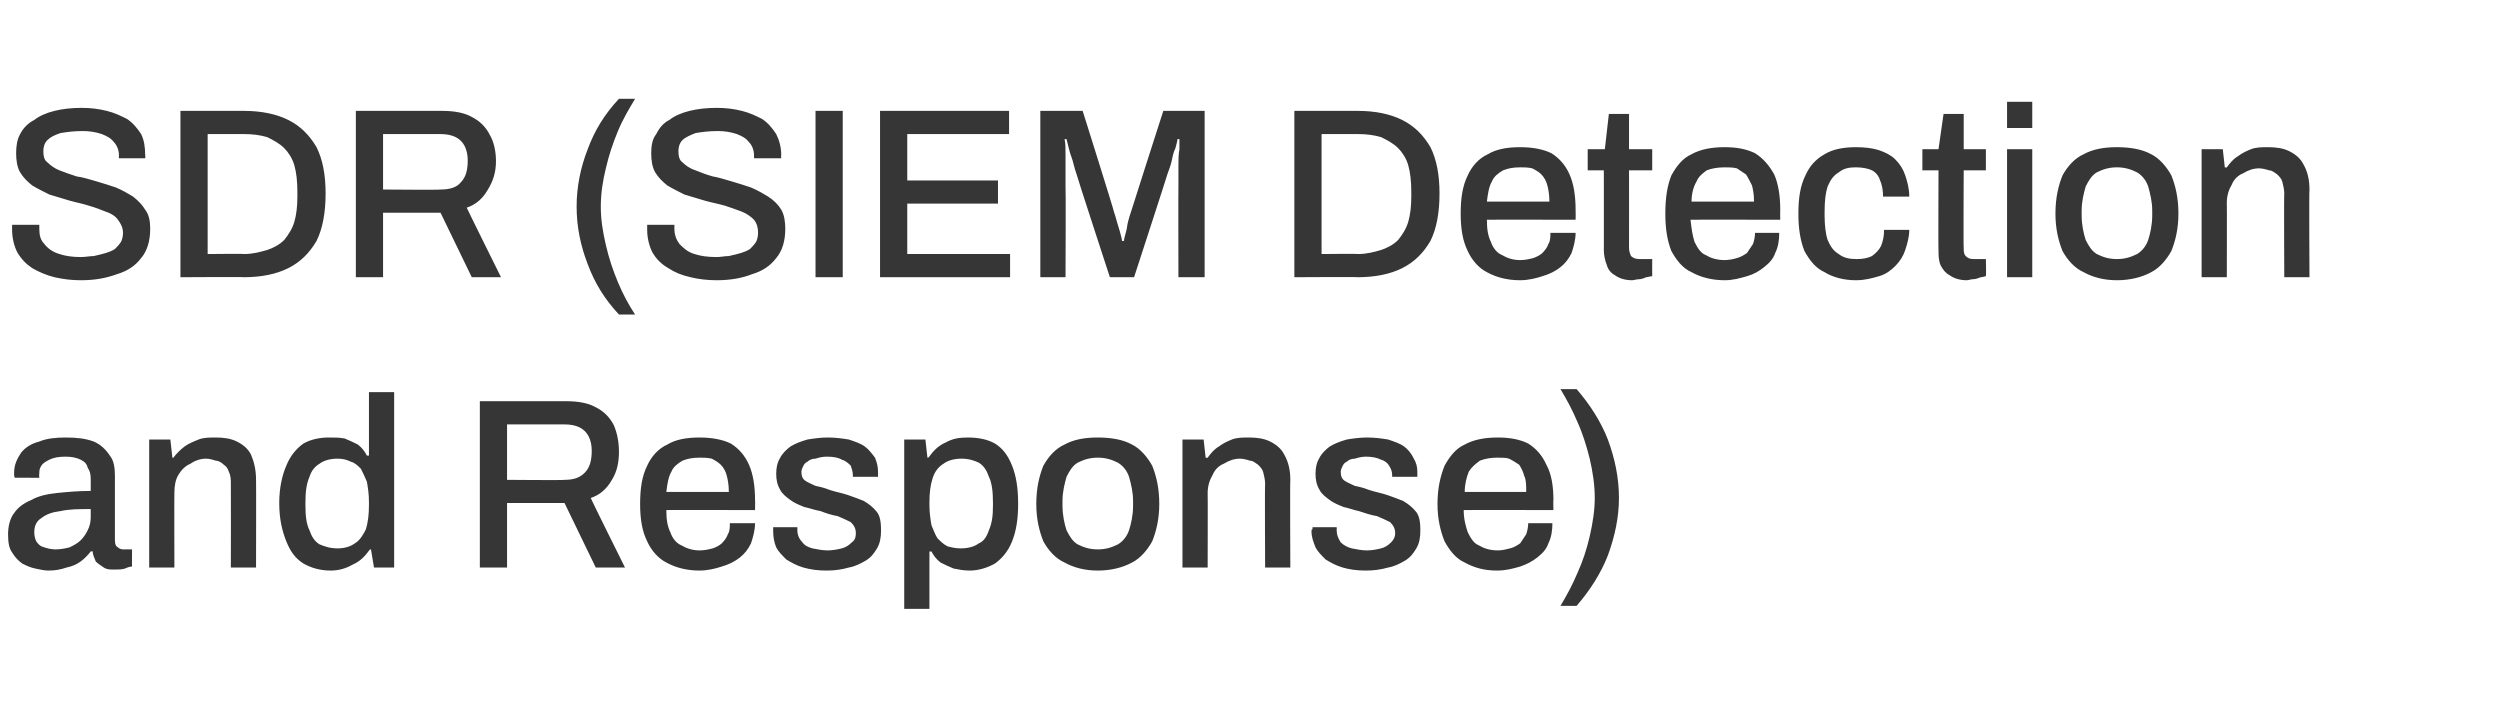
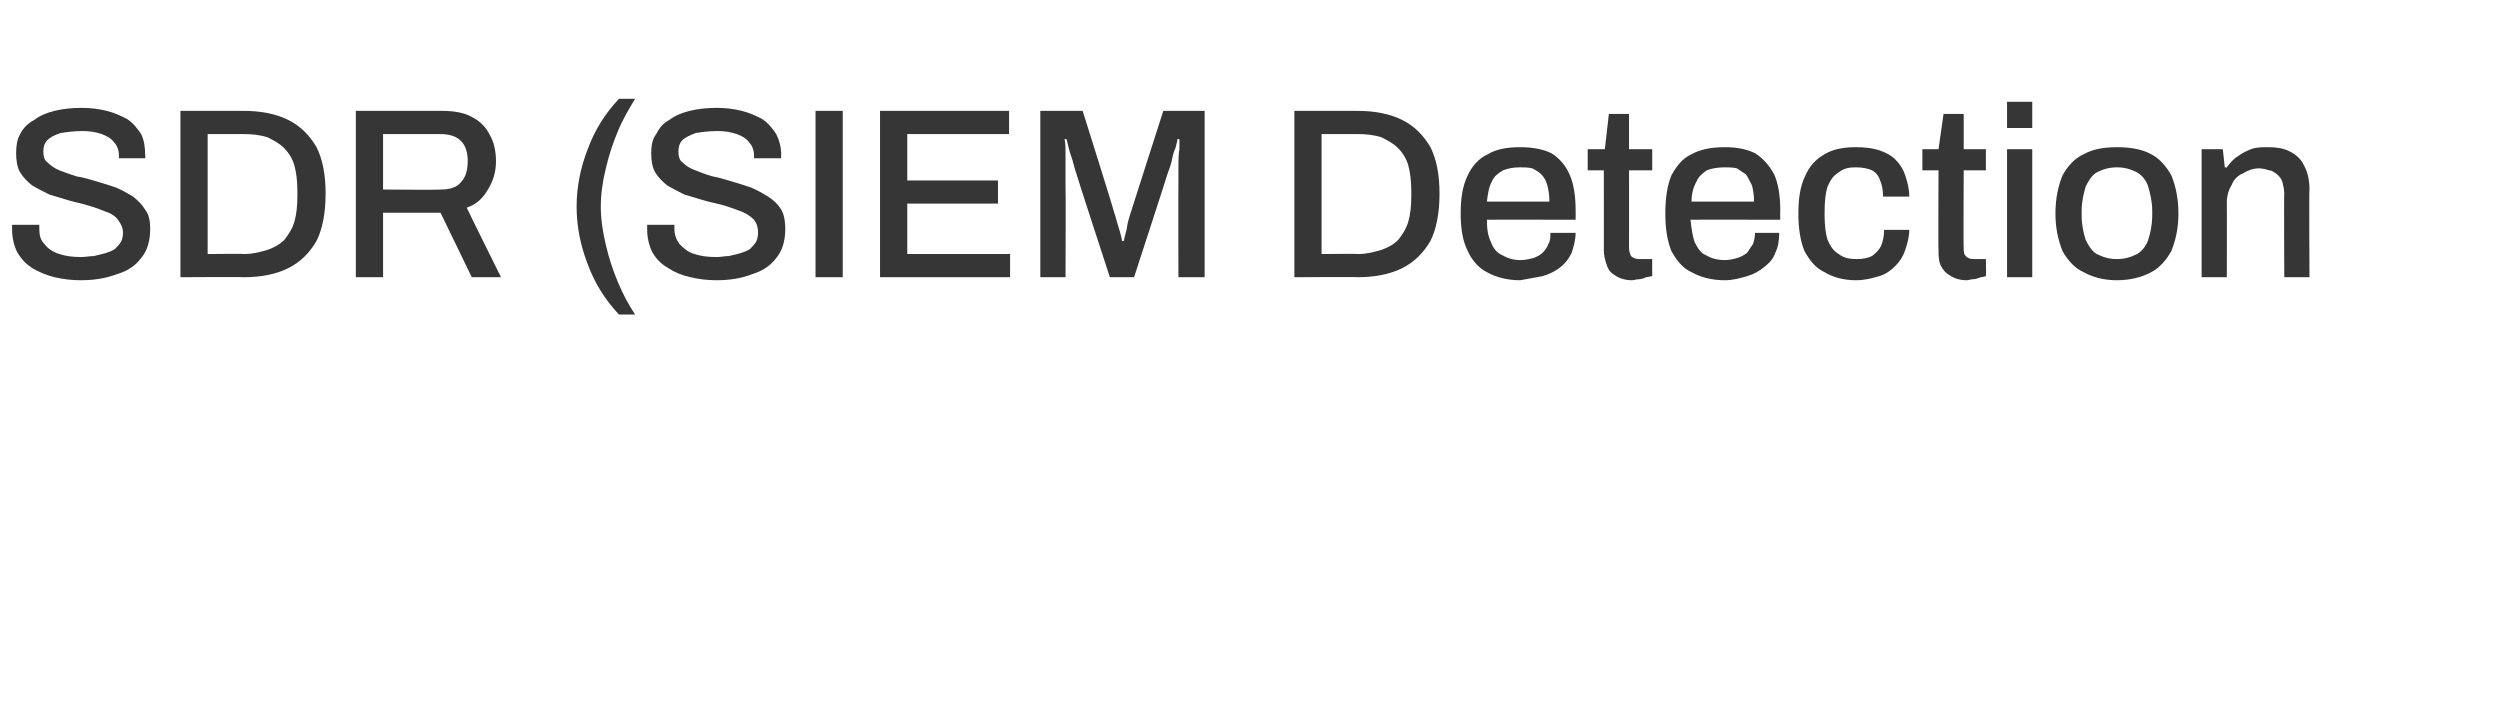
<svg xmlns="http://www.w3.org/2000/svg" version="1.1" width="248px" height="72px" viewBox="0 -11 248 72" style="top:-11px">
  <desc>SDR (SIEM Detection and Response)</desc>
  <defs />
  <g id="Polygon610190">
-     <path d="M 4.8 45.6 C 4.4 45.6 4 45.5 3.5 45.4 C 3 45.3 2.6 45.1 2.2 44.9 C 1.8 44.6 1.5 44.3 1.2 43.8 C 0.9 43.4 0.8 42.8 0.8 42 C 0.8 41.2 1 40.4 1.4 39.9 C 1.8 39.3 2.4 38.9 3.1 38.6 C 3.8 38.2 4.7 38 5.7 37.9 C 6.7 37.8 7.8 37.7 9 37.7 C 9 37.7 9 36.5 9 36.5 C 9 36 8.9 35.7 8.7 35.4 C 8.6 35 8.4 34.8 8 34.6 C 7.6 34.4 7.1 34.3 6.5 34.3 C 5.8 34.3 5.3 34.4 4.9 34.6 C 4.5 34.8 4.2 35 4.1 35.2 C 3.9 35.5 3.9 35.7 3.9 36 C 3.86 36.02 3.9 36.4 3.9 36.4 C 3.9 36.4 1.46 36.38 1.5 36.4 C 1.4 36.3 1.4 36.2 1.4 36.1 C 1.4 36.1 1.4 36 1.4 35.9 C 1.4 35.1 1.7 34.5 2.1 33.9 C 2.5 33.4 3.1 33 3.9 32.8 C 4.6 32.5 5.5 32.4 6.5 32.4 C 7.6 32.4 8.5 32.5 9.3 32.8 C 10 33.1 10.5 33.6 10.9 34.2 C 11.3 34.7 11.4 35.4 11.4 36.2 C 11.4 36.2 11.4 42.6 11.4 42.6 C 11.4 43 11.5 43.2 11.7 43.3 C 11.8 43.4 12 43.5 12.2 43.5 C 12.22 43.49 13.1 43.5 13.1 43.5 C 13.1 43.5 13.08 45.17 13.1 45.2 C 12.9 45.2 12.6 45.3 12.4 45.4 C 12.1 45.5 11.7 45.5 11.4 45.5 C 10.9 45.5 10.6 45.5 10.3 45.3 C 10 45.1 9.7 44.9 9.5 44.7 C 9.4 44.4 9.2 44.1 9.2 43.7 C 9.2 43.7 9 43.7 9 43.7 C 8.7 44.1 8.4 44.4 8 44.7 C 7.6 45 7.1 45.2 6.6 45.3 C 6 45.5 5.5 45.6 4.8 45.6 Z M 5.5 43.5 C 6 43.5 6.5 43.4 6.9 43.3 C 7.3 43.1 7.7 42.9 8 42.6 C 8.3 42.3 8.5 42 8.7 41.6 C 8.9 41.2 9 40.8 9 40.3 C 9 40.3 9 39.5 9 39.5 C 7.8 39.5 6.9 39.5 6 39.7 C 5.2 39.8 4.6 40 4.1 40.4 C 3.6 40.7 3.4 41.2 3.4 41.8 C 3.4 42.2 3.5 42.5 3.6 42.7 C 3.8 43 4 43.2 4.4 43.3 C 4.7 43.4 5.1 43.5 5.5 43.5 Z M 14.8 45.3 L 14.8 32.6 L 16.9 32.6 L 17.1 34.4 C 17.1 34.4 17.24 34.44 17.2 34.4 C 17.5 34 17.9 33.6 18.3 33.3 C 18.7 33 19.2 32.8 19.7 32.6 C 20.2 32.4 20.8 32.4 21.4 32.4 C 22.2 32.4 22.9 32.5 23.5 32.8 C 24.1 33.1 24.6 33.5 24.9 34.1 C 25.2 34.8 25.4 35.6 25.4 36.6 C 25.42 36.65 25.4 45.3 25.4 45.3 L 22.9 45.3 C 22.9 45.3 22.92 37.03 22.9 37 C 22.9 36.6 22.9 36.2 22.7 35.8 C 22.6 35.5 22.5 35.3 22.2 35.1 C 22 34.9 21.7 34.7 21.4 34.7 C 21.1 34.6 20.8 34.5 20.4 34.5 C 19.9 34.5 19.3 34.7 18.9 35 C 18.4 35.2 18 35.6 17.7 36.1 C 17.4 36.6 17.3 37.2 17.3 37.9 C 17.28 37.87 17.3 45.3 17.3 45.3 L 14.8 45.3 Z M 32.8 45.6 C 31.7 45.6 30.8 45.3 30.1 44.9 C 29.3 44.4 28.8 43.7 28.4 42.7 C 28 41.7 27.7 40.5 27.7 38.9 C 27.7 37.4 28 36.1 28.4 35.2 C 28.8 34.2 29.4 33.5 30.1 33 C 30.8 32.6 31.7 32.4 32.6 32.4 C 33.2 32.4 33.7 32.4 34.2 32.5 C 34.7 32.7 35.1 32.9 35.5 33.1 C 35.9 33.4 36.2 33.8 36.4 34.2 C 36.43 34.18 36.6 34.2 36.6 34.2 L 36.6 27.9 L 39.1 27.9 L 39.1 45.3 L 37.1 45.3 L 36.8 43.5 C 36.8 43.5 36.65 43.54 36.7 43.5 C 36.2 44.2 35.7 44.7 35 45 C 34.3 45.4 33.6 45.6 32.8 45.6 Z M 33.5 43.4 C 34.2 43.4 34.8 43.2 35.2 42.9 C 35.7 42.6 36 42.1 36.3 41.5 C 36.5 40.8 36.6 40.1 36.6 39.1 C 36.6 39.1 36.6 38.8 36.6 38.8 C 36.6 38 36.5 37.4 36.4 36.8 C 36.2 36.3 36 35.9 35.8 35.5 C 35.5 35.2 35.2 34.9 34.8 34.8 C 34.4 34.6 34 34.5 33.5 34.5 C 32.7 34.5 32.1 34.7 31.7 35 C 31.2 35.3 30.9 35.7 30.7 36.3 C 30.4 37 30.3 37.8 30.3 38.8 C 30.3 38.8 30.3 39.2 30.3 39.2 C 30.3 40.2 30.4 41 30.7 41.6 C 30.9 42.2 31.2 42.7 31.7 43 C 32.2 43.2 32.7 43.4 33.5 43.4 Z M 47.6 45.3 L 47.6 28.8 C 47.6 28.8 56.23 28.8 56.2 28.8 C 57.4 28.8 58.4 29 59.1 29.4 C 59.9 29.8 60.5 30.4 60.9 31.2 C 61.2 31.9 61.4 32.8 61.4 33.8 C 61.4 34.9 61.2 35.8 60.7 36.6 C 60.2 37.5 59.5 38.1 58.6 38.4 C 58.59 38.45 62 45.3 62 45.3 L 59.1 45.3 L 56 38.9 L 50.3 38.9 L 50.3 45.3 L 47.6 45.3 Z M 50.3 36.6 C 50.3 36.6 56.02 36.65 56 36.6 C 56.9 36.6 57.5 36.4 58 35.9 C 58.5 35.4 58.7 34.7 58.7 33.7 C 58.7 33.2 58.6 32.7 58.4 32.3 C 58.2 31.9 57.9 31.6 57.5 31.4 C 57.1 31.2 56.6 31.1 56 31.1 C 56.02 31.1 50.3 31.1 50.3 31.1 L 50.3 36.6 Z M 69.4 45.6 C 68.1 45.6 67 45.3 66.1 44.8 C 65.3 44.4 64.6 43.6 64.2 42.7 C 63.7 41.7 63.5 40.5 63.5 39 C 63.5 37.4 63.7 36.2 64.2 35.2 C 64.6 34.3 65.3 33.5 66.2 33.1 C 67 32.6 68.1 32.4 69.4 32.4 C 70.6 32.4 71.7 32.6 72.5 33 C 73.3 33.5 73.9 34.2 74.3 35.1 C 74.7 36 74.9 37.2 74.9 38.6 C 74.92 38.62 74.9 39.6 74.9 39.6 C 74.9 39.6 66.06 39.58 66.1 39.6 C 66.1 40.5 66.2 41.2 66.5 41.8 C 66.7 42.4 67.1 42.9 67.6 43.1 C 68.1 43.4 68.7 43.6 69.4 43.6 C 69.9 43.6 70.3 43.5 70.7 43.4 C 71 43.3 71.4 43.1 71.6 42.9 C 71.9 42.6 72.1 42.3 72.2 42 C 72.4 41.7 72.4 41.3 72.4 40.9 C 72.4 40.9 74.9 40.9 74.9 40.9 C 74.9 41.6 74.7 42.3 74.5 42.9 C 74.2 43.5 73.9 43.9 73.4 44.3 C 72.9 44.7 72.3 45 71.6 45.2 C 71 45.4 70.2 45.6 69.4 45.6 Z M 66.1 37.8 C 66.1 37.8 72.3 37.8 72.3 37.8 C 72.3 37.1 72.2 36.6 72.1 36.2 C 72 35.8 71.8 35.4 71.5 35.1 C 71.3 34.9 71 34.7 70.6 34.5 C 70.2 34.4 69.8 34.4 69.4 34.4 C 68.7 34.4 68.2 34.5 67.7 34.7 C 67.2 35 66.8 35.3 66.6 35.8 C 66.3 36.3 66.2 37 66.1 37.8 Z M 82 45.6 C 81.1 45.6 80.4 45.5 79.7 45.3 C 79 45.1 78.5 44.8 78 44.5 C 77.6 44.1 77.2 43.7 77 43.3 C 76.8 42.8 76.7 42.3 76.7 41.7 C 76.7 41.6 76.7 41.5 76.7 41.5 C 76.7 41.4 76.7 41.4 76.7 41.3 C 76.7 41.3 79.1 41.3 79.1 41.3 C 79.1 41.4 79.1 41.4 79.1 41.4 C 79.1 41.5 79.1 41.5 79.1 41.6 C 79.1 42.1 79.3 42.5 79.6 42.8 C 79.8 43.1 80.2 43.3 80.6 43.4 C 81.1 43.5 81.6 43.6 82.1 43.6 C 82.6 43.6 83.1 43.5 83.5 43.4 C 83.9 43.3 84.2 43.1 84.5 42.8 C 84.8 42.6 84.9 42.3 84.9 41.9 C 84.9 41.4 84.7 41.1 84.4 40.8 C 84 40.6 83.6 40.4 83.1 40.2 C 82.5 40.1 81.9 39.9 81.4 39.7 C 80.8 39.6 80.3 39.4 79.8 39.3 C 79.3 39.1 78.8 38.9 78.4 38.6 C 78 38.3 77.6 38 77.4 37.6 C 77.1 37.1 77 36.6 77 36 C 77 35.4 77.1 34.9 77.4 34.4 C 77.6 34 78 33.6 78.4 33.3 C 78.9 33 79.4 32.8 80.1 32.6 C 80.7 32.5 81.4 32.4 82.1 32.4 C 82.9 32.4 83.6 32.5 84.2 32.6 C 84.8 32.8 85.4 33 85.8 33.3 C 86.2 33.6 86.5 34 86.8 34.4 C 87 34.9 87.1 35.3 87.1 35.8 C 87.1 35.9 87.1 36 87.1 36.1 C 87.1 36.2 87.1 36.3 87.1 36.3 C 87.07 36.29 84.6 36.3 84.6 36.3 C 84.6 36.3 84.62 36.07 84.6 36.1 C 84.6 35.8 84.5 35.5 84.4 35.2 C 84.2 35 83.9 34.7 83.5 34.6 C 83.2 34.4 82.7 34.3 82 34.3 C 81.6 34.3 81.2 34.4 80.9 34.5 C 80.6 34.5 80.3 34.6 80.1 34.8 C 79.9 34.9 79.8 35 79.7 35.2 C 79.6 35.4 79.5 35.6 79.5 35.8 C 79.5 36.2 79.6 36.5 79.9 36.7 C 80.2 36.9 80.5 37 80.9 37.2 C 81.4 37.3 81.8 37.4 82.3 37.6 C 82.9 37.8 83.5 37.9 84.1 38.1 C 84.7 38.3 85.2 38.5 85.7 38.7 C 86.2 39 86.6 39.3 87 39.8 C 87.3 40.2 87.4 40.8 87.4 41.6 C 87.4 42.3 87.3 42.9 87 43.4 C 86.7 43.9 86.4 44.3 85.9 44.6 C 85.4 44.9 84.8 45.2 84.2 45.3 C 83.5 45.5 82.8 45.6 82 45.6 Z M 89.7 49.4 L 89.7 32.6 L 91.8 32.6 L 92 34.4 C 92 34.4 92.14 34.37 92.1 34.4 C 92.6 33.7 93.1 33.2 93.8 32.9 C 94.5 32.5 95.2 32.4 96 32.4 C 97.1 32.4 98 32.6 98.7 33 C 99.5 33.5 100 34.2 100.4 35.2 C 100.8 36.2 101 37.4 101 39 C 101 40.5 100.8 41.7 100.4 42.7 C 100 43.7 99.4 44.4 98.7 44.9 C 98 45.3 97.1 45.6 96.2 45.6 C 95.6 45.6 95.1 45.5 94.6 45.4 C 94.1 45.2 93.7 45 93.3 44.8 C 92.9 44.5 92.6 44.1 92.4 43.7 C 92.35 43.73 92.2 43.7 92.2 43.7 L 92.2 49.4 L 89.7 49.4 Z M 95.3 43.4 C 96.1 43.4 96.7 43.2 97.1 42.9 C 97.6 42.7 97.9 42.2 98.1 41.6 C 98.4 40.9 98.5 40.2 98.5 39.2 C 98.5 39.2 98.5 38.8 98.5 38.8 C 98.5 37.8 98.4 36.9 98.1 36.3 C 97.9 35.7 97.6 35.2 97.1 34.9 C 96.7 34.7 96.1 34.5 95.4 34.5 C 94.6 34.5 94 34.7 93.6 35 C 93.1 35.3 92.7 35.8 92.5 36.5 C 92.3 37.1 92.2 37.9 92.2 38.8 C 92.2 38.8 92.2 39.1 92.2 39.1 C 92.2 39.9 92.3 40.5 92.4 41.1 C 92.6 41.6 92.8 42.1 93 42.4 C 93.3 42.7 93.6 43 94 43.2 C 94.4 43.3 94.8 43.4 95.3 43.4 Z M 108.9 45.6 C 107.6 45.6 106.5 45.3 105.6 44.8 C 104.7 44.4 104 43.6 103.5 42.7 C 103.1 41.7 102.8 40.5 102.8 39 C 102.8 37.4 103.1 36.2 103.5 35.2 C 104 34.3 104.7 33.5 105.6 33.1 C 106.5 32.6 107.6 32.4 108.9 32.4 C 110.2 32.4 111.4 32.6 112.3 33.1 C 113.1 33.5 113.8 34.3 114.3 35.2 C 114.7 36.2 115 37.4 115 39 C 115 40.5 114.7 41.7 114.3 42.7 C 113.8 43.6 113.1 44.4 112.3 44.8 C 111.4 45.3 110.2 45.6 108.9 45.6 Z M 108.9 43.5 C 109.7 43.5 110.3 43.3 110.9 43 C 111.4 42.7 111.8 42.2 112 41.6 C 112.2 41 112.4 40.1 112.4 39.2 C 112.4 39.2 112.4 38.7 112.4 38.7 C 112.4 37.8 112.2 37 112 36.3 C 111.8 35.7 111.4 35.2 110.9 34.9 C 110.3 34.6 109.7 34.4 108.9 34.4 C 108.1 34.4 107.5 34.6 106.9 34.9 C 106.4 35.2 106.1 35.7 105.8 36.3 C 105.6 37 105.4 37.8 105.4 38.7 C 105.4 38.7 105.4 39.2 105.4 39.2 C 105.4 40.1 105.6 41 105.8 41.6 C 106.1 42.2 106.4 42.7 106.9 43 C 107.5 43.3 108.1 43.5 108.9 43.5 Z M 117.3 45.3 L 117.3 32.6 L 119.4 32.6 L 119.6 34.4 C 119.6 34.4 119.77 34.44 119.8 34.4 C 120.1 34 120.4 33.6 120.9 33.3 C 121.3 33 121.7 32.8 122.2 32.6 C 122.7 32.4 123.3 32.4 123.9 32.4 C 124.7 32.4 125.4 32.5 126 32.8 C 126.6 33.1 127.1 33.5 127.4 34.1 C 127.8 34.8 128 35.6 128 36.6 C 127.96 36.65 128 45.3 128 45.3 L 125.5 45.3 C 125.5 45.3 125.46 37.03 125.5 37 C 125.5 36.6 125.4 36.2 125.3 35.8 C 125.2 35.5 125 35.3 124.8 35.1 C 124.5 34.9 124.3 34.7 124 34.7 C 123.7 34.6 123.3 34.5 123 34.5 C 122.4 34.5 121.9 34.7 121.4 35 C 120.9 35.2 120.5 35.6 120.3 36.1 C 120 36.6 119.8 37.2 119.8 37.9 C 119.82 37.87 119.8 45.3 119.8 45.3 L 117.3 45.3 Z M 135.5 45.6 C 134.6 45.6 133.9 45.5 133.2 45.3 C 132.5 45.1 132 44.8 131.5 44.5 C 131.1 44.1 130.7 43.7 130.5 43.3 C 130.3 42.8 130.1 42.3 130.1 41.7 C 130.1 41.6 130.1 41.5 130.2 41.5 C 130.2 41.4 130.2 41.4 130.2 41.3 C 130.2 41.3 132.6 41.3 132.6 41.3 C 132.6 41.4 132.6 41.4 132.6 41.4 C 132.6 41.5 132.6 41.5 132.6 41.6 C 132.6 42.1 132.8 42.5 133 42.8 C 133.3 43.1 133.7 43.3 134.1 43.4 C 134.6 43.5 135.1 43.6 135.6 43.6 C 136.1 43.6 136.6 43.5 137 43.4 C 137.4 43.3 137.7 43.1 138 42.8 C 138.2 42.6 138.4 42.3 138.4 41.9 C 138.4 41.4 138.2 41.1 137.9 40.8 C 137.5 40.6 137.1 40.4 136.6 40.2 C 136 40.1 135.4 39.9 134.8 39.7 C 134.3 39.6 133.8 39.4 133.3 39.3 C 132.8 39.1 132.3 38.9 131.9 38.6 C 131.5 38.3 131.1 38 130.9 37.6 C 130.6 37.1 130.5 36.6 130.5 36 C 130.5 35.4 130.6 34.9 130.9 34.4 C 131.1 34 131.5 33.6 131.9 33.3 C 132.4 33 132.9 32.8 133.6 32.6 C 134.2 32.5 134.9 32.4 135.6 32.4 C 136.4 32.4 137.1 32.5 137.7 32.6 C 138.3 32.8 138.9 33 139.3 33.3 C 139.7 33.6 140 34 140.2 34.4 C 140.5 34.9 140.6 35.3 140.6 35.8 C 140.6 35.9 140.6 36 140.6 36.1 C 140.6 36.2 140.6 36.3 140.6 36.3 C 140.56 36.29 138.1 36.3 138.1 36.3 C 138.1 36.3 138.11 36.07 138.1 36.1 C 138.1 35.8 138 35.5 137.8 35.2 C 137.7 35 137.4 34.7 137 34.6 C 136.6 34.4 136.1 34.3 135.5 34.3 C 135.1 34.3 134.7 34.4 134.4 34.5 C 134.1 34.5 133.8 34.6 133.6 34.8 C 133.4 34.9 133.3 35 133.2 35.2 C 133.1 35.4 133 35.6 133 35.8 C 133 36.2 133.1 36.5 133.4 36.7 C 133.7 36.9 134 37 134.4 37.2 C 134.9 37.3 135.3 37.4 135.8 37.6 C 136.4 37.8 137 37.9 137.6 38.1 C 138.2 38.3 138.7 38.5 139.2 38.7 C 139.7 39 140.1 39.3 140.5 39.8 C 140.8 40.2 140.9 40.8 140.9 41.6 C 140.9 42.3 140.8 42.9 140.5 43.4 C 140.2 43.9 139.9 44.3 139.4 44.6 C 138.9 44.9 138.3 45.2 137.7 45.3 C 137 45.5 136.3 45.6 135.5 45.6 Z M 148.5 45.6 C 147.2 45.6 146.2 45.3 145.3 44.8 C 144.4 44.4 143.8 43.6 143.3 42.7 C 142.9 41.7 142.6 40.5 142.6 39 C 142.6 37.4 142.9 36.2 143.3 35.2 C 143.8 34.3 144.4 33.5 145.3 33.1 C 146.2 32.6 147.3 32.4 148.6 32.4 C 149.8 32.4 150.8 32.6 151.6 33 C 152.4 33.5 153 34.2 153.4 35.1 C 153.9 36 154.1 37.2 154.1 38.6 C 154.07 38.62 154.1 39.6 154.1 39.6 C 154.1 39.6 145.21 39.58 145.2 39.6 C 145.2 40.5 145.4 41.2 145.6 41.8 C 145.9 42.4 146.2 42.9 146.7 43.1 C 147.2 43.4 147.8 43.6 148.6 43.6 C 149 43.6 149.4 43.5 149.8 43.4 C 150.2 43.3 150.5 43.1 150.8 42.9 C 151 42.6 151.2 42.3 151.4 42 C 151.5 41.7 151.6 41.3 151.6 40.9 C 151.6 40.9 154 40.9 154 40.9 C 154 41.6 153.9 42.3 153.6 42.9 C 153.4 43.5 153 43.9 152.5 44.3 C 152 44.7 151.4 45 150.8 45.2 C 150.1 45.4 149.4 45.6 148.5 45.6 Z M 145.3 37.8 C 145.3 37.8 151.4 37.8 151.4 37.8 C 151.4 37.1 151.4 36.6 151.2 36.2 C 151.1 35.8 150.9 35.4 150.7 35.1 C 150.4 34.9 150.1 34.7 149.7 34.5 C 149.4 34.4 149 34.4 148.5 34.4 C 147.9 34.4 147.3 34.5 146.8 34.7 C 146.4 35 146 35.3 145.7 35.8 C 145.5 36.3 145.3 37 145.3 37.8 Z M 156.4 27.6 C 157.7 29.1 158.8 30.8 159.5 32.6 C 160.2 34.5 160.6 36.4 160.6 38.4 C 160.6 40.3 160.2 42.2 159.5 44.1 C 158.8 45.9 157.7 47.6 156.4 49.1 C 156.4 49.1 154.8 49.1 154.8 49.1 C 155.4 48.1 156 47 156.5 45.8 C 157 44.7 157.4 43.5 157.7 42.2 C 158 40.9 158.2 39.6 158.2 38.4 C 158.2 37.1 158 35.8 157.7 34.5 C 157.4 33.3 157 32 156.5 30.9 C 156 29.7 155.4 28.6 154.8 27.6 C 154.8 27.6 156.4 27.6 156.4 27.6 Z " stroke="none" fill="#363636" />
-   </g>
+     </g>
  <g id="Polygon610189">
-     <path d="M 8 16.8 C 7.1 16.8 6.3 16.7 5.4 16.5 C 4.6 16.3 3.9 16 3.2 15.6 C 2.6 15.2 2.1 14.7 1.7 14 C 1.4 13.4 1.2 12.6 1.2 11.8 C 1.2 11.7 1.2 11.6 1.2 11.5 C 1.2 11.4 1.2 11.3 1.2 11.3 C 1.2 11.3 3.9 11.3 3.9 11.3 C 3.9 11.3 3.9 11.4 3.9 11.5 C 3.9 11.6 3.9 11.6 3.9 11.7 C 3.9 12.3 4 12.8 4.4 13.2 C 4.7 13.6 5.2 14 5.9 14.2 C 6.5 14.4 7.2 14.5 8 14.5 C 8.5 14.5 8.9 14.4 9.3 14.4 C 9.8 14.3 10.1 14.2 10.5 14.1 C 10.8 14 11.1 13.9 11.4 13.7 C 11.6 13.5 11.8 13.3 12 13 C 12.1 12.8 12.2 12.5 12.2 12.1 C 12.2 11.6 12 11.2 11.7 10.8 C 11.5 10.5 11.1 10.2 10.5 10 C 10 9.8 9.5 9.6 8.8 9.4 C 8.2 9.2 7.6 9.1 6.9 8.9 C 6.2 8.7 5.6 8.5 4.9 8.3 C 4.3 8 3.7 7.7 3.2 7.4 C 2.7 7 2.3 6.6 2 6.1 C 1.7 5.6 1.6 4.9 1.6 4.2 C 1.6 3.5 1.7 2.8 2 2.3 C 2.3 1.7 2.8 1.2 3.4 0.9 C 3.9 0.5 4.6 0.2 5.4 0 C 6.2 -0.2 7.1 -0.3 8.1 -0.3 C 9 -0.3 9.8 -0.2 10.6 0 C 11.4 0.2 12 0.5 12.6 0.8 C 13.2 1.2 13.6 1.7 14 2.3 C 14.3 2.9 14.4 3.6 14.4 4.4 C 14.45 4.42 14.4 4.7 14.4 4.7 L 11.8 4.7 C 11.8 4.7 11.78 4.39 11.8 4.4 C 11.8 3.9 11.6 3.4 11.3 3.1 C 11 2.7 10.6 2.5 10.1 2.3 C 9.5 2.1 8.9 2 8.2 2 C 7.3 2 6.6 2.1 6 2.2 C 5.4 2.4 5 2.6 4.7 2.9 C 4.4 3.2 4.3 3.6 4.3 4 C 4.3 4.5 4.4 4.9 4.7 5.1 C 5 5.4 5.4 5.7 5.9 5.9 C 6.4 6.1 7 6.3 7.6 6.5 C 8.3 6.6 8.9 6.8 9.6 7 C 10.3 7.2 10.9 7.4 11.5 7.6 C 12.2 7.9 12.7 8.2 13.2 8.5 C 13.7 8.9 14.1 9.3 14.4 9.8 C 14.8 10.3 14.9 11 14.9 11.7 C 14.9 12.9 14.6 13.9 14 14.6 C 13.4 15.4 12.6 15.9 11.6 16.2 C 10.5 16.6 9.4 16.8 8 16.8 Z M 17.9 16.5 L 17.9 0 C 17.9 0 24.24 0 24.2 0 C 25.9 0 27.4 0.3 28.6 0.9 C 29.8 1.5 30.7 2.4 31.4 3.6 C 32 4.8 32.3 6.3 32.3 8.2 C 32.3 10.1 32 11.7 31.4 12.9 C 30.7 14.1 29.8 15 28.6 15.6 C 27.4 16.2 25.9 16.5 24.2 16.5 C 24.24 16.46 17.9 16.5 17.9 16.5 Z M 20.6 14.2 C 20.6 14.2 24.22 14.16 24.2 14.2 C 25.1 14.2 25.8 14 26.5 13.8 C 27.1 13.6 27.7 13.3 28.2 12.8 C 28.6 12.3 29 11.7 29.2 11 C 29.4 10.3 29.5 9.5 29.5 8.5 C 29.5 8.5 29.5 8 29.5 8 C 29.5 7 29.4 6.1 29.2 5.4 C 29 4.7 28.6 4.1 28.2 3.7 C 27.7 3.2 27.1 2.9 26.5 2.6 C 25.8 2.4 25.1 2.3 24.2 2.3 C 24.22 2.3 20.6 2.3 20.6 2.3 L 20.6 14.2 Z M 35.3 16.5 L 35.3 0 C 35.3 0 43.94 0 43.9 0 C 45.1 0 46.1 0.2 46.8 0.6 C 47.6 1 48.2 1.6 48.6 2.4 C 49 3.1 49.2 4 49.2 5 C 49.2 6.1 48.9 7 48.4 7.8 C 47.9 8.7 47.2 9.3 46.3 9.6 C 46.3 9.65 49.7 16.5 49.7 16.5 L 46.8 16.5 L 43.7 10.1 L 38 10.1 L 38 16.5 L 35.3 16.5 Z M 38 7.8 C 38 7.8 43.73 7.85 43.7 7.8 C 44.6 7.8 45.3 7.6 45.7 7.1 C 46.2 6.6 46.4 5.9 46.4 4.9 C 46.4 4.4 46.3 3.9 46.1 3.5 C 45.9 3.1 45.6 2.8 45.2 2.6 C 44.8 2.4 44.3 2.3 43.7 2.3 C 43.73 2.3 38 2.3 38 2.3 L 38 7.8 Z M 61.4 20.2 C 60 18.7 59 17.1 58.3 15.2 C 57.6 13.4 57.2 11.5 57.2 9.5 C 57.2 7.5 57.6 5.6 58.3 3.8 C 59 1.9 60 0.3 61.4 -1.2 C 61.4 -1.2 63 -1.2 63 -1.2 C 62.4 -0.2 61.8 0.8 61.3 2 C 60.8 3.2 60.4 4.4 60.1 5.7 C 59.8 6.9 59.6 8.2 59.6 9.5 C 59.6 10.8 59.8 12 60.1 13.3 C 60.4 14.6 60.8 15.8 61.3 17 C 61.8 18.2 62.4 19.3 63 20.2 C 63 20.2 61.4 20.2 61.4 20.2 Z M 71.1 16.8 C 70.2 16.8 69.3 16.7 68.5 16.5 C 67.6 16.3 66.9 16 66.3 15.6 C 65.6 15.2 65.1 14.7 64.7 14 C 64.4 13.4 64.2 12.6 64.2 11.8 C 64.2 11.7 64.2 11.6 64.2 11.5 C 64.2 11.4 64.2 11.3 64.2 11.3 C 64.2 11.3 66.9 11.3 66.9 11.3 C 66.9 11.3 66.9 11.4 66.9 11.5 C 66.9 11.6 66.9 11.6 66.9 11.7 C 66.9 12.3 67.1 12.8 67.4 13.2 C 67.8 13.6 68.2 14 68.9 14.2 C 69.5 14.4 70.2 14.5 71.1 14.5 C 71.5 14.5 71.9 14.4 72.3 14.4 C 72.8 14.3 73.1 14.2 73.5 14.1 C 73.8 14 74.1 13.9 74.4 13.7 C 74.6 13.5 74.8 13.3 75 13 C 75.1 12.8 75.2 12.5 75.2 12.1 C 75.2 11.6 75.1 11.2 74.8 10.8 C 74.5 10.5 74.1 10.2 73.6 10 C 73.1 9.8 72.5 9.6 71.9 9.4 C 71.2 9.2 70.6 9.1 69.9 8.9 C 69.2 8.7 68.6 8.5 67.9 8.3 C 67.3 8 66.7 7.7 66.2 7.4 C 65.7 7 65.3 6.6 65 6.1 C 64.7 5.6 64.6 4.9 64.6 4.2 C 64.6 3.5 64.7 2.8 65.1 2.3 C 65.4 1.7 65.8 1.2 66.4 0.9 C 66.9 0.5 67.6 0.2 68.4 0 C 69.2 -0.2 70.1 -0.3 71.1 -0.3 C 72 -0.3 72.8 -0.2 73.6 0 C 74.4 0.2 75 0.5 75.6 0.8 C 76.2 1.2 76.6 1.7 77 2.3 C 77.3 2.9 77.5 3.6 77.5 4.4 C 77.46 4.42 77.5 4.7 77.5 4.7 L 74.8 4.7 C 74.8 4.7 74.8 4.39 74.8 4.4 C 74.8 3.9 74.6 3.4 74.3 3.1 C 74 2.7 73.6 2.5 73.1 2.3 C 72.5 2.1 71.9 2 71.2 2 C 70.3 2 69.6 2.1 69 2.2 C 68.5 2.4 68 2.6 67.7 2.9 C 67.4 3.2 67.3 3.6 67.3 4 C 67.3 4.5 67.4 4.9 67.7 5.1 C 68 5.4 68.4 5.7 69 5.9 C 69.5 6.1 70 6.3 70.7 6.5 C 71.3 6.6 71.9 6.8 72.6 7 C 73.3 7.2 73.9 7.4 74.5 7.6 C 75.2 7.9 75.7 8.2 76.2 8.5 C 76.8 8.9 77.2 9.3 77.5 9.8 C 77.8 10.3 77.9 11 77.9 11.7 C 77.9 12.9 77.6 13.9 77 14.6 C 76.4 15.4 75.6 15.9 74.6 16.2 C 73.6 16.6 72.4 16.8 71.1 16.8 Z M 80.9 16.5 L 80.9 0 L 83.6 0 L 83.6 16.5 L 80.9 16.5 Z M 87.3 16.5 L 87.3 0 L 100.1 0 L 100.1 2.3 L 90 2.3 L 90 6.9 L 99 6.9 L 99 9.2 L 90 9.2 L 90 14.2 L 100.2 14.2 L 100.2 16.5 L 87.3 16.5 Z M 103.2 16.5 L 103.2 0 L 107.4 0 C 107.4 0 110.54 9.98 110.5 10 C 110.6 10.3 110.7 10.6 110.8 11 C 110.9 11.3 111 11.7 111.1 12 C 111.2 12.4 111.3 12.7 111.3 12.9 C 111.3 12.9 111.5 12.9 111.5 12.9 C 111.5 12.7 111.6 12.4 111.7 12 C 111.8 11.7 111.8 11.4 111.9 11 C 112 10.6 112.1 10.3 112.2 10 C 112.2 9.96 115.4 0 115.4 0 L 119.5 0 L 119.5 16.5 L 116.9 16.5 C 116.9 16.5 116.88 7.44 116.9 7.4 C 116.9 6.8 116.9 6.2 116.9 5.5 C 116.9 4.9 116.9 4.3 117 3.8 C 117 3.3 117 3 117 2.8 C 117 2.8 116.8 2.8 116.8 2.8 C 116.8 3 116.7 3.3 116.6 3.7 C 116.4 4.1 116.3 4.6 116.2 5.1 C 116.1 5.5 115.9 6 115.8 6.3 C 115.82 6.31 112.5 16.5 112.5 16.5 L 110.1 16.5 C 110.1 16.5 106.78 6.34 106.8 6.3 C 106.7 6 106.6 5.7 106.5 5.3 C 106.4 4.8 106.2 4.4 106.1 4 C 106 3.6 105.9 3.2 105.8 2.8 C 105.8 2.8 105.6 2.8 105.6 2.8 C 105.7 3.2 105.7 3.7 105.7 4.2 C 105.7 4.8 105.7 5.3 105.7 5.9 C 105.7 6.5 105.7 7 105.7 7.4 C 105.74 7.44 105.7 16.5 105.7 16.5 L 103.2 16.5 Z M 128.4 16.5 L 128.4 0 C 128.4 0 134.74 0 134.7 0 C 136.4 0 137.9 0.3 139.1 0.9 C 140.3 1.5 141.2 2.4 141.9 3.6 C 142.5 4.8 142.8 6.3 142.8 8.2 C 142.8 10.1 142.5 11.7 141.9 12.9 C 141.2 14.1 140.3 15 139.1 15.6 C 137.9 16.2 136.4 16.5 134.7 16.5 C 134.74 16.46 128.4 16.5 128.4 16.5 Z M 131.1 14.2 C 131.1 14.2 134.71 14.16 134.7 14.2 C 135.6 14.2 136.3 14 137 13.8 C 137.6 13.6 138.2 13.3 138.7 12.8 C 139.1 12.3 139.5 11.7 139.7 11 C 139.9 10.3 140 9.5 140 8.5 C 140 8.5 140 8 140 8 C 140 7 139.9 6.1 139.7 5.4 C 139.5 4.7 139.1 4.1 138.7 3.7 C 138.2 3.2 137.6 2.9 137 2.6 C 136.3 2.4 135.6 2.3 134.7 2.3 C 134.71 2.3 131.1 2.3 131.1 2.3 L 131.1 14.2 Z M 150.8 16.8 C 149.5 16.8 148.4 16.5 147.5 16 C 146.7 15.6 146 14.8 145.6 13.9 C 145.1 12.9 144.9 11.7 144.9 10.2 C 144.9 8.6 145.1 7.4 145.6 6.4 C 146 5.5 146.7 4.7 147.6 4.3 C 148.4 3.8 149.5 3.6 150.8 3.6 C 152 3.6 153.1 3.8 153.9 4.2 C 154.7 4.7 155.3 5.4 155.7 6.3 C 156.1 7.2 156.3 8.4 156.3 9.8 C 156.32 9.82 156.3 10.8 156.3 10.8 C 156.3 10.8 147.47 10.78 147.5 10.8 C 147.5 11.7 147.6 12.4 147.9 13 C 148.1 13.6 148.5 14.1 149 14.3 C 149.5 14.6 150.1 14.8 150.8 14.8 C 151.3 14.8 151.7 14.7 152.1 14.6 C 152.4 14.5 152.8 14.3 153 14.1 C 153.3 13.8 153.5 13.5 153.6 13.2 C 153.8 12.9 153.8 12.5 153.8 12.1 C 153.8 12.1 156.3 12.1 156.3 12.1 C 156.3 12.8 156.1 13.5 155.9 14.1 C 155.6 14.7 155.3 15.1 154.8 15.5 C 154.3 15.9 153.7 16.2 153 16.4 C 152.4 16.6 151.6 16.8 150.8 16.8 Z M 147.5 9 C 147.5 9 153.7 9 153.7 9 C 153.7 8.3 153.6 7.8 153.5 7.4 C 153.4 7 153.2 6.6 152.9 6.3 C 152.7 6.1 152.4 5.9 152 5.7 C 151.6 5.6 151.2 5.6 150.8 5.6 C 150.1 5.6 149.6 5.7 149.1 5.9 C 148.6 6.2 148.2 6.5 148 7 C 147.7 7.5 147.6 8.2 147.5 9 Z M 161.9 16.8 C 161.2 16.8 160.6 16.6 160.2 16.3 C 159.8 16.1 159.5 15.7 159.4 15.3 C 159.2 14.8 159.1 14.3 159.1 13.8 C 159.11 13.85 159.1 5.9 159.1 5.9 L 157.5 5.9 L 157.5 3.8 L 159.2 3.8 L 159.6 0.3 L 161.6 0.3 L 161.6 3.8 L 163.9 3.8 L 163.9 5.9 L 161.6 5.9 C 161.6 5.9 161.61 13.56 161.6 13.6 C 161.6 13.9 161.7 14.2 161.8 14.4 C 162 14.6 162.3 14.7 162.6 14.7 C 162.64 14.69 163.9 14.7 163.9 14.7 C 163.9 14.7 163.89 16.37 163.9 16.4 C 163.7 16.4 163.5 16.5 163.3 16.5 C 163.1 16.6 162.8 16.7 162.6 16.7 C 162.3 16.7 162.1 16.8 161.9 16.8 Z M 171.1 16.8 C 169.8 16.8 168.7 16.5 167.8 16 C 166.9 15.6 166.3 14.8 165.8 13.9 C 165.4 12.9 165.2 11.7 165.2 10.2 C 165.2 8.6 165.4 7.4 165.8 6.4 C 166.3 5.5 166.9 4.7 167.8 4.3 C 168.7 3.8 169.8 3.6 171.1 3.6 C 172.3 3.6 173.3 3.8 174.1 4.2 C 174.9 4.7 175.5 5.4 176 6.3 C 176.4 7.2 176.6 8.4 176.6 9.8 C 176.58 9.82 176.6 10.8 176.6 10.8 C 176.6 10.8 167.73 10.78 167.7 10.8 C 167.8 11.7 167.9 12.4 168.1 13 C 168.4 13.6 168.7 14.1 169.2 14.3 C 169.7 14.6 170.3 14.8 171.1 14.8 C 171.5 14.8 172 14.7 172.3 14.6 C 172.7 14.5 173 14.3 173.3 14.1 C 173.5 13.8 173.7 13.5 173.9 13.2 C 174 12.9 174.1 12.5 174.1 12.1 C 174.1 12.1 176.5 12.1 176.5 12.1 C 176.5 12.8 176.4 13.5 176.1 14.1 C 175.9 14.7 175.5 15.1 175 15.5 C 174.5 15.9 174 16.2 173.3 16.4 C 172.6 16.6 171.9 16.8 171.1 16.8 Z M 167.8 9 C 167.8 9 174 9 174 9 C 174 8.3 173.9 7.8 173.8 7.4 C 173.6 7 173.4 6.6 173.2 6.3 C 172.9 6.1 172.6 5.9 172.3 5.7 C 171.9 5.6 171.5 5.6 171.1 5.6 C 170.4 5.6 169.8 5.7 169.3 5.9 C 168.9 6.2 168.5 6.5 168.3 7 C 168 7.5 167.8 8.2 167.8 9 Z M 184.1 16.8 C 182.9 16.8 181.8 16.5 181 16 C 180.1 15.6 179.5 14.8 179 13.9 C 178.6 12.9 178.4 11.7 178.4 10.2 C 178.4 8.6 178.6 7.4 179.1 6.4 C 179.5 5.5 180.1 4.8 181 4.3 C 181.8 3.8 182.9 3.6 184.1 3.6 C 185 3.6 185.8 3.7 186.4 3.9 C 187 4.1 187.6 4.4 188 4.8 C 188.5 5.3 188.8 5.8 189 6.4 C 189.2 7 189.4 7.7 189.4 8.5 C 189.4 8.5 186.8 8.5 186.8 8.5 C 186.8 7.9 186.7 7.3 186.5 6.9 C 186.4 6.5 186.1 6.1 185.7 5.9 C 185.3 5.7 184.7 5.6 184.1 5.6 C 183.4 5.6 182.9 5.7 182.4 6.1 C 181.9 6.4 181.6 6.8 181.3 7.5 C 181.1 8.1 181 8.9 181 10 C 181 10 181 10.4 181 10.4 C 181 11.3 181.1 12.2 181.3 12.8 C 181.6 13.5 181.9 13.9 182.4 14.2 C 182.9 14.6 183.5 14.7 184.2 14.7 C 184.8 14.7 185.3 14.6 185.7 14.4 C 186.1 14.1 186.4 13.8 186.6 13.4 C 186.8 12.9 186.9 12.4 186.9 11.8 C 186.9 11.8 189.4 11.8 189.4 11.8 C 189.4 12.5 189.2 13.2 189 13.8 C 188.8 14.4 188.5 14.9 188 15.4 C 187.6 15.8 187.1 16.2 186.4 16.4 C 185.7 16.6 185 16.8 184.1 16.8 Z M 195.1 16.8 C 194.4 16.8 193.8 16.6 193.4 16.3 C 193 16.1 192.7 15.7 192.5 15.3 C 192.3 14.8 192.3 14.3 192.3 13.8 C 192.27 13.85 192.3 5.9 192.3 5.9 L 190.7 5.9 L 190.7 3.8 L 192.3 3.8 L 192.8 0.3 L 194.8 0.3 L 194.8 3.8 L 197 3.8 L 197 5.9 L 194.8 5.9 C 194.8 5.9 194.76 13.56 194.8 13.6 C 194.8 13.9 194.8 14.2 195 14.4 C 195.2 14.6 195.4 14.7 195.8 14.7 C 195.79 14.69 197 14.7 197 14.7 C 197 14.7 197.04 16.37 197 16.4 C 196.9 16.4 196.7 16.5 196.5 16.5 C 196.2 16.6 196 16.7 195.7 16.7 C 195.5 16.7 195.3 16.8 195.1 16.8 Z M 199.1 1.7 L 199.1 -0.9 L 201.6 -0.9 L 201.6 1.7 L 199.1 1.7 Z M 199.1 16.5 L 199.1 3.8 L 201.6 3.8 L 201.6 16.5 L 199.1 16.5 Z M 210 16.8 C 208.7 16.8 207.6 16.5 206.7 16 C 205.8 15.6 205.1 14.8 204.6 13.9 C 204.2 12.9 203.9 11.7 203.9 10.2 C 203.9 8.6 204.2 7.4 204.6 6.4 C 205.1 5.5 205.8 4.7 206.7 4.3 C 207.6 3.8 208.7 3.6 210 3.6 C 211.3 3.6 212.5 3.8 213.4 4.3 C 214.2 4.7 214.9 5.5 215.4 6.4 C 215.8 7.4 216.1 8.6 216.1 10.2 C 216.1 11.7 215.8 12.9 215.4 13.9 C 214.9 14.8 214.2 15.6 213.4 16 C 212.5 16.5 211.3 16.8 210 16.8 Z M 210 14.7 C 210.8 14.7 211.4 14.5 212 14.2 C 212.5 13.9 212.9 13.4 213.1 12.8 C 213.3 12.2 213.5 11.3 213.5 10.4 C 213.5 10.4 213.5 9.9 213.5 9.9 C 213.5 9 213.3 8.2 213.1 7.5 C 212.9 6.9 212.5 6.4 212 6.1 C 211.4 5.8 210.8 5.6 210 5.6 C 209.2 5.6 208.6 5.8 208 6.1 C 207.5 6.4 207.2 6.9 206.9 7.5 C 206.7 8.2 206.5 9 206.5 9.9 C 206.5 9.9 206.5 10.4 206.5 10.4 C 206.5 11.3 206.7 12.2 206.9 12.8 C 207.2 13.4 207.5 13.9 208 14.2 C 208.6 14.5 209.2 14.7 210 14.7 Z M 218.4 16.5 L 218.4 3.8 L 220.5 3.8 L 220.7 5.6 C 220.7 5.6 220.87 5.64 220.9 5.6 C 221.2 5.2 221.5 4.8 222 4.5 C 222.4 4.2 222.8 4 223.3 3.8 C 223.8 3.6 224.4 3.6 225 3.6 C 225.8 3.6 226.5 3.7 227.1 4 C 227.7 4.3 228.2 4.7 228.5 5.3 C 228.9 6 229.1 6.8 229.1 7.8 C 229.05 7.85 229.1 16.5 229.1 16.5 L 226.6 16.5 C 226.6 16.5 226.56 8.23 226.6 8.2 C 226.6 7.8 226.5 7.4 226.4 7 C 226.3 6.7 226.1 6.5 225.9 6.3 C 225.6 6.1 225.4 5.9 225.1 5.9 C 224.8 5.8 224.4 5.7 224.1 5.7 C 223.5 5.7 223 5.9 222.5 6.2 C 222 6.4 221.6 6.8 221.4 7.3 C 221.1 7.8 220.9 8.4 220.9 9.1 C 220.92 9.07 220.9 16.5 220.9 16.5 L 218.4 16.5 Z " stroke="none" fill="#363636" />
+     <path d="M 8 16.8 C 7.1 16.8 6.3 16.7 5.4 16.5 C 4.6 16.3 3.9 16 3.2 15.6 C 2.6 15.2 2.1 14.7 1.7 14 C 1.4 13.4 1.2 12.6 1.2 11.8 C 1.2 11.7 1.2 11.6 1.2 11.5 C 1.2 11.4 1.2 11.3 1.2 11.3 C 1.2 11.3 3.9 11.3 3.9 11.3 C 3.9 11.3 3.9 11.4 3.9 11.5 C 3.9 11.6 3.9 11.6 3.9 11.7 C 3.9 12.3 4 12.8 4.4 13.2 C 4.7 13.6 5.2 14 5.9 14.2 C 6.5 14.4 7.2 14.5 8 14.5 C 8.5 14.5 8.9 14.4 9.3 14.4 C 9.8 14.3 10.1 14.2 10.5 14.1 C 10.8 14 11.1 13.9 11.4 13.7 C 11.6 13.5 11.8 13.3 12 13 C 12.1 12.8 12.2 12.5 12.2 12.1 C 12.2 11.6 12 11.2 11.7 10.8 C 11.5 10.5 11.1 10.2 10.5 10 C 10 9.8 9.5 9.6 8.8 9.4 C 8.2 9.2 7.6 9.1 6.9 8.9 C 6.2 8.7 5.6 8.5 4.9 8.3 C 4.3 8 3.7 7.7 3.2 7.4 C 2.7 7 2.3 6.6 2 6.1 C 1.7 5.6 1.6 4.9 1.6 4.2 C 1.6 3.5 1.7 2.8 2 2.3 C 2.3 1.7 2.8 1.2 3.4 0.9 C 3.9 0.5 4.6 0.2 5.4 0 C 6.2 -0.2 7.1 -0.3 8.1 -0.3 C 9 -0.3 9.8 -0.2 10.6 0 C 11.4 0.2 12 0.5 12.6 0.8 C 13.2 1.2 13.6 1.7 14 2.3 C 14.3 2.9 14.4 3.6 14.4 4.4 C 14.45 4.42 14.4 4.7 14.4 4.7 L 11.8 4.7 C 11.8 4.7 11.78 4.39 11.8 4.4 C 11.8 3.9 11.6 3.4 11.3 3.1 C 11 2.7 10.6 2.5 10.1 2.3 C 9.5 2.1 8.9 2 8.2 2 C 7.3 2 6.6 2.1 6 2.2 C 5.4 2.4 5 2.6 4.7 2.9 C 4.4 3.2 4.3 3.6 4.3 4 C 4.3 4.5 4.4 4.9 4.7 5.1 C 5 5.4 5.4 5.7 5.9 5.9 C 6.4 6.1 7 6.3 7.6 6.5 C 8.3 6.6 8.9 6.8 9.6 7 C 10.3 7.2 10.9 7.4 11.5 7.6 C 12.2 7.9 12.7 8.2 13.2 8.5 C 13.7 8.9 14.1 9.3 14.4 9.8 C 14.8 10.3 14.9 11 14.9 11.7 C 14.9 12.9 14.6 13.9 14 14.6 C 13.4 15.4 12.6 15.9 11.6 16.2 C 10.5 16.6 9.4 16.8 8 16.8 Z M 17.9 16.5 L 17.9 0 C 17.9 0 24.24 0 24.2 0 C 25.9 0 27.4 0.3 28.6 0.9 C 29.8 1.5 30.7 2.4 31.4 3.6 C 32 4.8 32.3 6.3 32.3 8.2 C 32.3 10.1 32 11.7 31.4 12.9 C 30.7 14.1 29.8 15 28.6 15.6 C 27.4 16.2 25.9 16.5 24.2 16.5 C 24.24 16.46 17.9 16.5 17.9 16.5 Z M 20.6 14.2 C 20.6 14.2 24.22 14.16 24.2 14.2 C 25.1 14.2 25.8 14 26.5 13.8 C 27.1 13.6 27.7 13.3 28.2 12.8 C 28.6 12.3 29 11.7 29.2 11 C 29.4 10.3 29.5 9.5 29.5 8.5 C 29.5 8.5 29.5 8 29.5 8 C 29.5 7 29.4 6.1 29.2 5.4 C 29 4.7 28.6 4.1 28.2 3.7 C 27.7 3.2 27.1 2.9 26.5 2.6 C 25.8 2.4 25.1 2.3 24.2 2.3 C 24.22 2.3 20.6 2.3 20.6 2.3 L 20.6 14.2 Z M 35.3 16.5 L 35.3 0 C 35.3 0 43.94 0 43.9 0 C 45.1 0 46.1 0.2 46.8 0.6 C 47.6 1 48.2 1.6 48.6 2.4 C 49 3.1 49.2 4 49.2 5 C 49.2 6.1 48.9 7 48.4 7.8 C 47.9 8.7 47.2 9.3 46.3 9.6 C 46.3 9.65 49.7 16.5 49.7 16.5 L 46.8 16.5 L 43.7 10.1 L 38 10.1 L 38 16.5 L 35.3 16.5 Z M 38 7.8 C 38 7.8 43.73 7.85 43.7 7.8 C 44.6 7.8 45.3 7.6 45.7 7.1 C 46.2 6.6 46.4 5.9 46.4 4.9 C 46.4 4.4 46.3 3.9 46.1 3.5 C 45.9 3.1 45.6 2.8 45.2 2.6 C 44.8 2.4 44.3 2.3 43.7 2.3 C 43.73 2.3 38 2.3 38 2.3 L 38 7.8 Z M 61.4 20.2 C 60 18.7 59 17.1 58.3 15.2 C 57.6 13.4 57.2 11.5 57.2 9.5 C 57.2 7.5 57.6 5.6 58.3 3.8 C 59 1.9 60 0.3 61.4 -1.2 C 61.4 -1.2 63 -1.2 63 -1.2 C 62.4 -0.2 61.8 0.8 61.3 2 C 60.8 3.2 60.4 4.4 60.1 5.7 C 59.8 6.9 59.6 8.2 59.6 9.5 C 59.6 10.8 59.8 12 60.1 13.3 C 60.4 14.6 60.8 15.8 61.3 17 C 61.8 18.2 62.4 19.3 63 20.2 C 63 20.2 61.4 20.2 61.4 20.2 Z M 71.1 16.8 C 70.2 16.8 69.3 16.7 68.5 16.5 C 67.6 16.3 66.9 16 66.3 15.6 C 65.6 15.2 65.1 14.7 64.7 14 C 64.4 13.4 64.2 12.6 64.2 11.8 C 64.2 11.7 64.2 11.6 64.2 11.5 C 64.2 11.4 64.2 11.3 64.2 11.3 C 64.2 11.3 66.9 11.3 66.9 11.3 C 66.9 11.3 66.9 11.4 66.9 11.5 C 66.9 11.6 66.9 11.6 66.9 11.7 C 66.9 12.3 67.1 12.8 67.4 13.2 C 67.8 13.6 68.2 14 68.9 14.2 C 69.5 14.4 70.2 14.5 71.1 14.5 C 71.5 14.5 71.9 14.4 72.3 14.4 C 72.8 14.3 73.1 14.2 73.5 14.1 C 73.8 14 74.1 13.9 74.4 13.7 C 74.6 13.5 74.8 13.3 75 13 C 75.1 12.8 75.2 12.5 75.2 12.1 C 75.2 11.6 75.1 11.2 74.8 10.8 C 74.5 10.5 74.1 10.2 73.6 10 C 73.1 9.8 72.5 9.6 71.9 9.4 C 71.2 9.2 70.6 9.1 69.9 8.9 C 69.2 8.7 68.6 8.5 67.9 8.3 C 67.3 8 66.7 7.7 66.2 7.4 C 65.7 7 65.3 6.6 65 6.1 C 64.7 5.6 64.6 4.9 64.6 4.2 C 64.6 3.5 64.7 2.8 65.1 2.3 C 65.4 1.7 65.8 1.2 66.4 0.9 C 66.9 0.5 67.6 0.2 68.4 0 C 69.2 -0.2 70.1 -0.3 71.1 -0.3 C 72 -0.3 72.8 -0.2 73.6 0 C 74.4 0.2 75 0.5 75.6 0.8 C 76.2 1.2 76.6 1.7 77 2.3 C 77.3 2.9 77.5 3.6 77.5 4.4 C 77.46 4.42 77.5 4.7 77.5 4.7 L 74.8 4.7 C 74.8 4.7 74.8 4.39 74.8 4.4 C 74.8 3.9 74.6 3.4 74.3 3.1 C 74 2.7 73.6 2.5 73.1 2.3 C 72.5 2.1 71.9 2 71.2 2 C 70.3 2 69.6 2.1 69 2.2 C 68.5 2.4 68 2.6 67.7 2.9 C 67.4 3.2 67.3 3.6 67.3 4 C 67.3 4.5 67.4 4.9 67.7 5.1 C 68 5.4 68.4 5.7 69 5.9 C 69.5 6.1 70 6.3 70.7 6.5 C 71.3 6.6 71.9 6.8 72.6 7 C 73.3 7.2 73.9 7.4 74.5 7.6 C 75.2 7.9 75.7 8.2 76.2 8.5 C 76.8 8.9 77.2 9.3 77.5 9.8 C 77.8 10.3 77.9 11 77.9 11.7 C 77.9 12.9 77.6 13.9 77 14.6 C 76.4 15.4 75.6 15.9 74.6 16.2 C 73.6 16.6 72.4 16.8 71.1 16.8 Z M 80.9 16.5 L 80.9 0 L 83.6 0 L 83.6 16.5 L 80.9 16.5 Z M 87.3 16.5 L 87.3 0 L 100.1 0 L 100.1 2.3 L 90 2.3 L 90 6.9 L 99 6.9 L 99 9.2 L 90 9.2 L 90 14.2 L 100.2 14.2 L 100.2 16.5 L 87.3 16.5 Z M 103.2 16.5 L 103.2 0 L 107.4 0 C 107.4 0 110.54 9.98 110.5 10 C 110.6 10.3 110.7 10.6 110.8 11 C 110.9 11.3 111 11.7 111.1 12 C 111.2 12.4 111.3 12.7 111.3 12.9 C 111.3 12.9 111.5 12.9 111.5 12.9 C 111.5 12.7 111.6 12.4 111.7 12 C 111.8 11.7 111.8 11.4 111.9 11 C 112 10.6 112.1 10.3 112.2 10 C 112.2 9.96 115.4 0 115.4 0 L 119.5 0 L 119.5 16.5 L 116.9 16.5 C 116.9 16.5 116.88 7.44 116.9 7.4 C 116.9 6.8 116.9 6.2 116.9 5.5 C 116.9 4.9 116.9 4.3 117 3.8 C 117 3.3 117 3 117 2.8 C 117 2.8 116.8 2.8 116.8 2.8 C 116.8 3 116.7 3.3 116.6 3.7 C 116.4 4.1 116.3 4.6 116.2 5.1 C 116.1 5.5 115.9 6 115.8 6.3 C 115.82 6.31 112.5 16.5 112.5 16.5 L 110.1 16.5 C 110.1 16.5 106.78 6.34 106.8 6.3 C 106.7 6 106.6 5.7 106.5 5.3 C 106.4 4.8 106.2 4.4 106.1 4 C 106 3.6 105.9 3.2 105.8 2.8 C 105.8 2.8 105.6 2.8 105.6 2.8 C 105.7 3.2 105.7 3.7 105.7 4.2 C 105.7 4.8 105.7 5.3 105.7 5.9 C 105.7 6.5 105.7 7 105.7 7.4 C 105.74 7.44 105.7 16.5 105.7 16.5 L 103.2 16.5 Z M 128.4 16.5 L 128.4 0 C 128.4 0 134.74 0 134.7 0 C 136.4 0 137.9 0.3 139.1 0.9 C 140.3 1.5 141.2 2.4 141.9 3.6 C 142.5 4.8 142.8 6.3 142.8 8.2 C 142.8 10.1 142.5 11.7 141.9 12.9 C 141.2 14.1 140.3 15 139.1 15.6 C 137.9 16.2 136.4 16.5 134.7 16.5 C 134.74 16.46 128.4 16.5 128.4 16.5 Z M 131.1 14.2 C 131.1 14.2 134.71 14.16 134.7 14.2 C 135.6 14.2 136.3 14 137 13.8 C 137.6 13.6 138.2 13.3 138.7 12.8 C 139.1 12.3 139.5 11.7 139.7 11 C 139.9 10.3 140 9.5 140 8.5 C 140 8.5 140 8 140 8 C 140 7 139.9 6.1 139.7 5.4 C 139.5 4.7 139.1 4.1 138.7 3.7 C 138.2 3.2 137.6 2.9 137 2.6 C 136.3 2.4 135.6 2.3 134.7 2.3 C 134.71 2.3 131.1 2.3 131.1 2.3 L 131.1 14.2 Z M 150.8 16.8 C 149.5 16.8 148.4 16.5 147.5 16 C 146.7 15.6 146 14.8 145.6 13.9 C 145.1 12.9 144.9 11.7 144.9 10.2 C 144.9 8.6 145.1 7.4 145.6 6.4 C 146 5.5 146.7 4.7 147.6 4.3 C 148.4 3.8 149.5 3.6 150.8 3.6 C 152 3.6 153.1 3.8 153.9 4.2 C 154.7 4.7 155.3 5.4 155.7 6.3 C 156.1 7.2 156.3 8.4 156.3 9.8 C 156.32 9.82 156.3 10.8 156.3 10.8 C 156.3 10.8 147.47 10.78 147.5 10.8 C 147.5 11.7 147.6 12.4 147.9 13 C 148.1 13.6 148.5 14.1 149 14.3 C 149.5 14.6 150.1 14.8 150.8 14.8 C 151.3 14.8 151.7 14.7 152.1 14.6 C 152.4 14.5 152.8 14.3 153 14.1 C 153.3 13.8 153.5 13.5 153.6 13.2 C 153.8 12.9 153.8 12.5 153.8 12.1 C 153.8 12.1 156.3 12.1 156.3 12.1 C 156.3 12.8 156.1 13.5 155.9 14.1 C 155.6 14.7 155.3 15.1 154.8 15.5 C 154.3 15.9 153.7 16.2 153 16.4 Z M 147.5 9 C 147.5 9 153.7 9 153.7 9 C 153.7 8.3 153.6 7.8 153.5 7.4 C 153.4 7 153.2 6.6 152.9 6.3 C 152.7 6.1 152.4 5.9 152 5.7 C 151.6 5.6 151.2 5.6 150.8 5.6 C 150.1 5.6 149.6 5.7 149.1 5.9 C 148.6 6.2 148.2 6.5 148 7 C 147.7 7.5 147.6 8.2 147.5 9 Z M 161.9 16.8 C 161.2 16.8 160.6 16.6 160.2 16.3 C 159.8 16.1 159.5 15.7 159.4 15.3 C 159.2 14.8 159.1 14.3 159.1 13.8 C 159.11 13.85 159.1 5.9 159.1 5.9 L 157.5 5.9 L 157.5 3.8 L 159.2 3.8 L 159.6 0.3 L 161.6 0.3 L 161.6 3.8 L 163.9 3.8 L 163.9 5.9 L 161.6 5.9 C 161.6 5.9 161.61 13.56 161.6 13.6 C 161.6 13.9 161.7 14.2 161.8 14.4 C 162 14.6 162.3 14.7 162.6 14.7 C 162.64 14.69 163.9 14.7 163.9 14.7 C 163.9 14.7 163.89 16.37 163.9 16.4 C 163.7 16.4 163.5 16.5 163.3 16.5 C 163.1 16.6 162.8 16.7 162.6 16.7 C 162.3 16.7 162.1 16.8 161.9 16.8 Z M 171.1 16.8 C 169.8 16.8 168.7 16.5 167.8 16 C 166.9 15.6 166.3 14.8 165.8 13.9 C 165.4 12.9 165.2 11.7 165.2 10.2 C 165.2 8.6 165.4 7.4 165.8 6.4 C 166.3 5.5 166.9 4.7 167.8 4.3 C 168.7 3.8 169.8 3.6 171.1 3.6 C 172.3 3.6 173.3 3.8 174.1 4.2 C 174.9 4.7 175.5 5.4 176 6.3 C 176.4 7.2 176.6 8.4 176.6 9.8 C 176.58 9.82 176.6 10.8 176.6 10.8 C 176.6 10.8 167.73 10.78 167.7 10.8 C 167.8 11.7 167.9 12.4 168.1 13 C 168.4 13.6 168.7 14.1 169.2 14.3 C 169.7 14.6 170.3 14.8 171.1 14.8 C 171.5 14.8 172 14.7 172.3 14.6 C 172.7 14.5 173 14.3 173.3 14.1 C 173.5 13.8 173.7 13.5 173.9 13.2 C 174 12.9 174.1 12.5 174.1 12.1 C 174.1 12.1 176.5 12.1 176.5 12.1 C 176.5 12.8 176.4 13.5 176.1 14.1 C 175.9 14.7 175.5 15.1 175 15.5 C 174.5 15.9 174 16.2 173.3 16.4 C 172.6 16.6 171.9 16.8 171.1 16.8 Z M 167.8 9 C 167.8 9 174 9 174 9 C 174 8.3 173.9 7.8 173.8 7.4 C 173.6 7 173.4 6.6 173.2 6.3 C 172.9 6.1 172.6 5.9 172.3 5.7 C 171.9 5.6 171.5 5.6 171.1 5.6 C 170.4 5.6 169.8 5.7 169.3 5.9 C 168.9 6.2 168.5 6.5 168.3 7 C 168 7.5 167.8 8.2 167.8 9 Z M 184.1 16.8 C 182.9 16.8 181.8 16.5 181 16 C 180.1 15.6 179.5 14.8 179 13.9 C 178.6 12.9 178.4 11.7 178.4 10.2 C 178.4 8.6 178.6 7.4 179.1 6.4 C 179.5 5.5 180.1 4.8 181 4.3 C 181.8 3.8 182.9 3.6 184.1 3.6 C 185 3.6 185.8 3.7 186.4 3.9 C 187 4.1 187.6 4.4 188 4.8 C 188.5 5.3 188.8 5.8 189 6.4 C 189.2 7 189.4 7.7 189.4 8.5 C 189.4 8.5 186.8 8.5 186.8 8.5 C 186.8 7.9 186.7 7.3 186.5 6.9 C 186.4 6.5 186.1 6.1 185.7 5.9 C 185.3 5.7 184.7 5.6 184.1 5.6 C 183.4 5.6 182.9 5.7 182.4 6.1 C 181.9 6.4 181.6 6.8 181.3 7.5 C 181.1 8.1 181 8.9 181 10 C 181 10 181 10.4 181 10.4 C 181 11.3 181.1 12.2 181.3 12.8 C 181.6 13.5 181.9 13.9 182.4 14.2 C 182.9 14.6 183.5 14.7 184.2 14.7 C 184.8 14.7 185.3 14.6 185.7 14.4 C 186.1 14.1 186.4 13.8 186.6 13.4 C 186.8 12.9 186.9 12.4 186.9 11.8 C 186.9 11.8 189.4 11.8 189.4 11.8 C 189.4 12.5 189.2 13.2 189 13.8 C 188.8 14.4 188.5 14.9 188 15.4 C 187.6 15.8 187.1 16.2 186.4 16.4 C 185.7 16.6 185 16.8 184.1 16.8 Z M 195.1 16.8 C 194.4 16.8 193.8 16.6 193.4 16.3 C 193 16.1 192.7 15.7 192.5 15.3 C 192.3 14.8 192.3 14.3 192.3 13.8 C 192.27 13.85 192.3 5.9 192.3 5.9 L 190.7 5.9 L 190.7 3.8 L 192.3 3.8 L 192.8 0.3 L 194.8 0.3 L 194.8 3.8 L 197 3.8 L 197 5.9 L 194.8 5.9 C 194.8 5.9 194.76 13.56 194.8 13.6 C 194.8 13.9 194.8 14.2 195 14.4 C 195.2 14.6 195.4 14.7 195.8 14.7 C 195.79 14.69 197 14.7 197 14.7 C 197 14.7 197.04 16.37 197 16.4 C 196.9 16.4 196.7 16.5 196.5 16.5 C 196.2 16.6 196 16.7 195.7 16.7 C 195.5 16.7 195.3 16.8 195.1 16.8 Z M 199.1 1.7 L 199.1 -0.9 L 201.6 -0.9 L 201.6 1.7 L 199.1 1.7 Z M 199.1 16.5 L 199.1 3.8 L 201.6 3.8 L 201.6 16.5 L 199.1 16.5 Z M 210 16.8 C 208.7 16.8 207.6 16.5 206.7 16 C 205.8 15.6 205.1 14.8 204.6 13.9 C 204.2 12.9 203.9 11.7 203.9 10.2 C 203.9 8.6 204.2 7.4 204.6 6.4 C 205.1 5.5 205.8 4.7 206.7 4.3 C 207.6 3.8 208.7 3.6 210 3.6 C 211.3 3.6 212.5 3.8 213.4 4.3 C 214.2 4.7 214.9 5.5 215.4 6.4 C 215.8 7.4 216.1 8.6 216.1 10.2 C 216.1 11.7 215.8 12.9 215.4 13.9 C 214.9 14.8 214.2 15.6 213.4 16 C 212.5 16.5 211.3 16.8 210 16.8 Z M 210 14.7 C 210.8 14.7 211.4 14.5 212 14.2 C 212.5 13.9 212.9 13.4 213.1 12.8 C 213.3 12.2 213.5 11.3 213.5 10.4 C 213.5 10.4 213.5 9.9 213.5 9.9 C 213.5 9 213.3 8.2 213.1 7.5 C 212.9 6.9 212.5 6.4 212 6.1 C 211.4 5.8 210.8 5.6 210 5.6 C 209.2 5.6 208.6 5.8 208 6.1 C 207.5 6.4 207.2 6.9 206.9 7.5 C 206.7 8.2 206.5 9 206.5 9.9 C 206.5 9.9 206.5 10.4 206.5 10.4 C 206.5 11.3 206.7 12.2 206.9 12.8 C 207.2 13.4 207.5 13.9 208 14.2 C 208.6 14.5 209.2 14.7 210 14.7 Z M 218.4 16.5 L 218.4 3.8 L 220.5 3.8 L 220.7 5.6 C 220.7 5.6 220.87 5.64 220.9 5.6 C 221.2 5.2 221.5 4.8 222 4.5 C 222.4 4.2 222.8 4 223.3 3.8 C 223.8 3.6 224.4 3.6 225 3.6 C 225.8 3.6 226.5 3.7 227.1 4 C 227.7 4.3 228.2 4.7 228.5 5.3 C 228.9 6 229.1 6.8 229.1 7.8 C 229.05 7.85 229.1 16.5 229.1 16.5 L 226.6 16.5 C 226.6 16.5 226.56 8.23 226.6 8.2 C 226.6 7.8 226.5 7.4 226.4 7 C 226.3 6.7 226.1 6.5 225.9 6.3 C 225.6 6.1 225.4 5.9 225.1 5.9 C 224.8 5.8 224.4 5.7 224.1 5.7 C 223.5 5.7 223 5.9 222.5 6.2 C 222 6.4 221.6 6.8 221.4 7.3 C 221.1 7.8 220.9 8.4 220.9 9.1 C 220.92 9.07 220.9 16.5 220.9 16.5 L 218.4 16.5 Z " stroke="none" fill="#363636" />
  </g>
</svg>